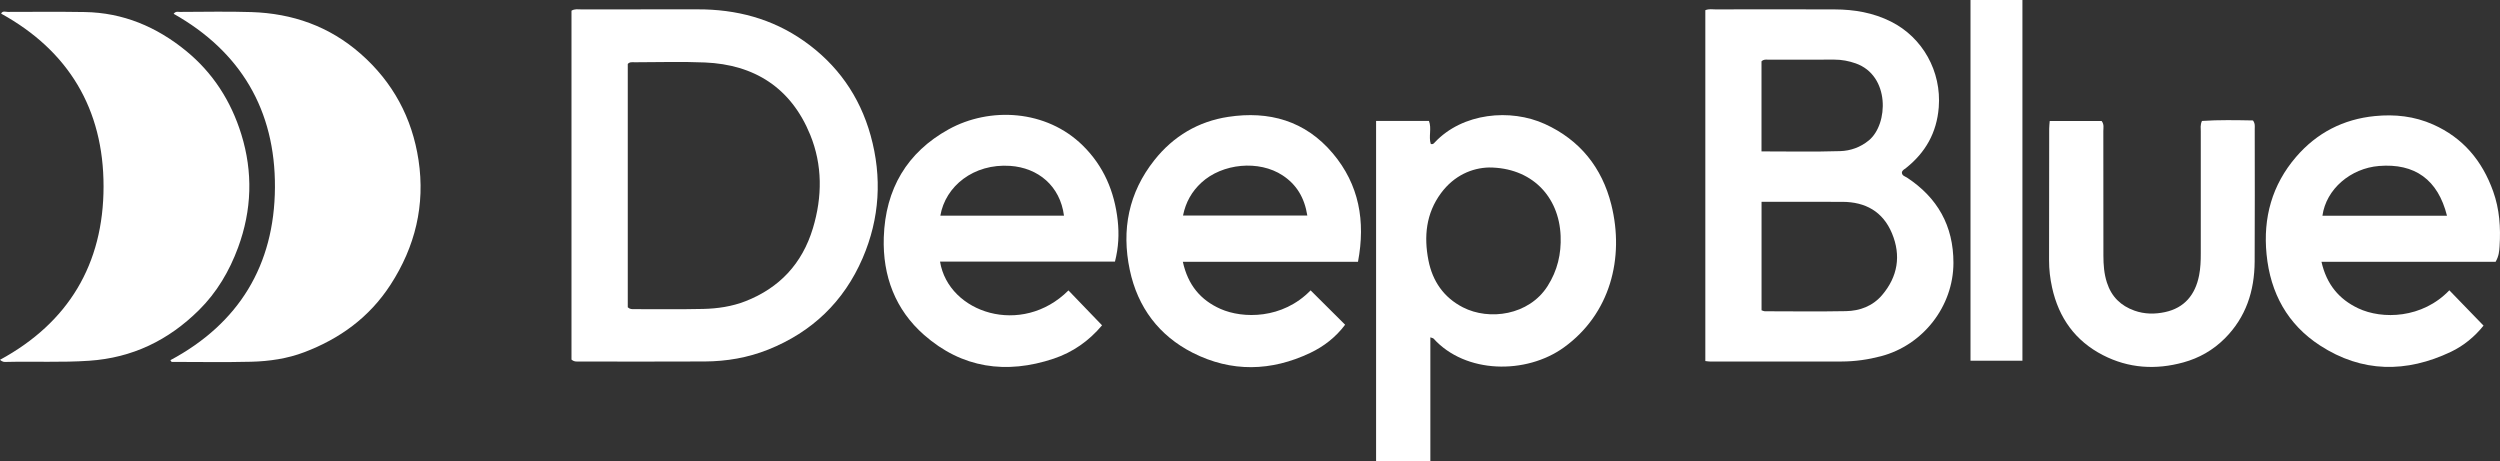
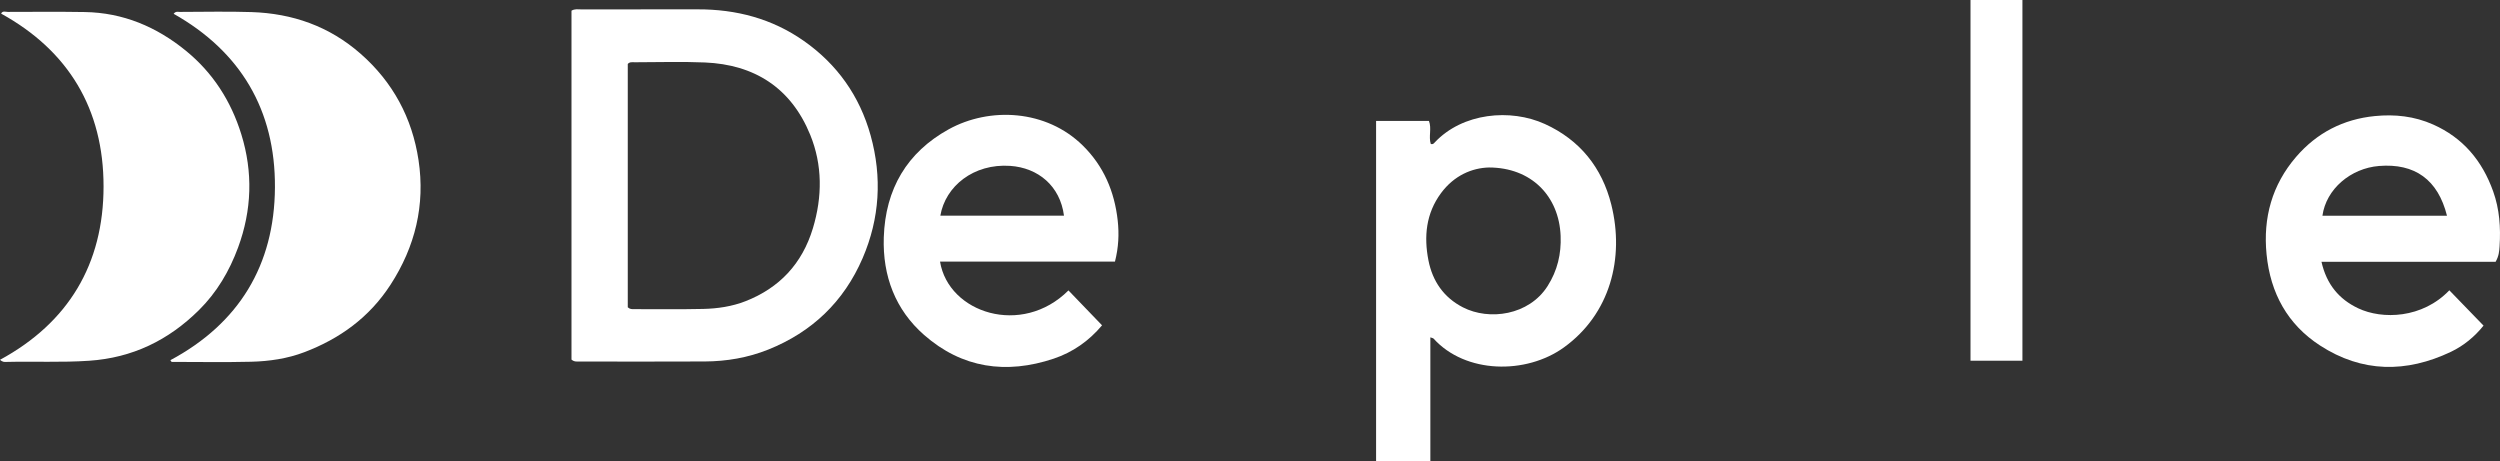
<svg xmlns="http://www.w3.org/2000/svg" width="168" height="31" viewBox="0 0 168 31" fill="none">
  <rect x="0" y="0" width="168" height="31" fill="#333333" stroke="none" />
  <g clip-path="url(#clip0_7962_16852)">
-     <path d="M114.598 0.685C114.856 0.583 115.071 0.632 115.28 0.631C117.954 0.627 120.627 0.621 123.3 0.633C124.608 0.638 125.871 0.85 127.069 1.449C129.205 2.517 130.476 4.802 130.284 7.216C130.148 8.928 129.387 10.253 128.086 11.289C127.98 11.373 127.847 11.427 127.807 11.576C127.802 11.812 128.013 11.846 128.148 11.934C130.192 13.277 131.276 15.168 131.271 17.671C131.266 20.587 129.226 23.197 126.403 23.938C125.535 24.166 124.656 24.291 123.763 24.293C120.819 24.3 117.874 24.297 114.93 24.296C114.836 24.296 114.742 24.278 114.598 24.263V0.685ZM118.375 20.852C118.481 20.885 118.535 20.917 118.589 20.917C120.409 20.919 122.23 20.944 124.049 20.909C124.984 20.891 125.847 20.57 126.479 19.826C127.527 18.593 127.766 17.182 127.141 15.681C126.527 14.207 125.348 13.571 123.816 13.564C122.731 13.558 121.647 13.561 120.563 13.561C119.849 13.561 119.136 13.561 118.376 13.561V20.852L118.375 20.852ZM118.373 10.174C120.183 10.174 121.924 10.21 123.662 10.155C124.351 10.134 125.023 9.9 125.592 9.429C126.902 8.345 127.022 5.077 124.702 4.259C124.244 4.098 123.769 4.006 123.279 4.007C121.787 4.011 120.296 4.007 118.804 4.009C118.673 4.009 118.531 3.974 118.373 4.121L118.373 10.174Z" fill="white" />
    <path d="M38.404 0.719C38.621 0.584 38.839 0.631 39.048 0.631C41.662 0.628 44.276 0.634 46.889 0.628C49.47 0.622 51.878 1.248 54.017 2.749C56.246 4.313 57.766 6.437 58.507 9.105C59.285 11.909 59.118 14.678 57.972 17.341C56.705 20.284 54.549 22.323 51.62 23.494C50.255 24.04 48.824 24.283 47.362 24.291C44.555 24.306 41.748 24.296 38.941 24.295C38.768 24.295 38.589 24.324 38.404 24.164V0.719ZM42.186 20.65C42.336 20.786 42.473 20.776 42.608 20.775C44.158 20.773 45.708 20.795 47.257 20.76C48.226 20.738 49.192 20.596 50.102 20.239C52.372 19.349 53.905 17.73 54.627 15.339C55.265 13.224 55.275 11.088 54.445 9.056C53.151 5.888 50.683 4.338 47.37 4.198C45.804 4.131 44.232 4.184 42.663 4.184C42.493 4.184 42.311 4.147 42.186 4.3V20.65Z" fill="white" />
    <path d="M0 24.179C4.592 21.689 6.956 17.752 6.959 12.533C6.962 7.33 4.606 3.413 0.076 0.915C0.172 0.707 0.371 0.8 0.525 0.8C2.247 0.796 3.971 0.782 5.693 0.809C8.263 0.85 10.511 1.792 12.504 3.42C14.309 4.896 15.526 6.794 16.217 9.027C17.005 11.573 16.926 14.115 16.002 16.626C15.415 18.219 14.574 19.644 13.376 20.832C11.319 22.874 8.887 24.046 5.996 24.242C4.139 24.369 2.284 24.275 0.429 24.321C0.317 24.323 0.196 24.35 0 24.179H0Z" fill="white" />
    <path d="M11.447 24.206C16.048 21.745 18.445 17.826 18.476 12.597C18.507 7.396 16.165 3.462 11.668 0.927C11.813 0.742 11.957 0.802 12.08 0.801C13.688 0.799 15.297 0.759 16.904 0.812C19.648 0.902 22.12 1.756 24.237 3.616C26.4 5.517 27.695 7.916 28.125 10.759C28.581 13.778 27.904 16.571 26.243 19.135C24.814 21.339 22.824 22.764 20.455 23.666C19.315 24.101 18.094 24.279 16.878 24.309C15.097 24.353 13.315 24.32 11.533 24.32C11.504 24.282 11.476 24.244 11.447 24.206Z" fill="white" />
    <path d="M96.12 31H92.473V8.127H96.026C96.22 8.627 95.993 9.176 96.146 9.669C96.29 9.725 96.349 9.64 96.415 9.57C98.292 7.571 101.514 7.286 103.811 8.331C106.156 9.397 107.657 11.253 108.282 13.761C109.17 17.328 108.216 21.097 105.09 23.35C102.56 25.173 98.481 25.13 96.331 22.749C96.309 22.724 96.262 22.721 96.12 22.67V31V31ZM100.057 11.255C98.931 11.284 97.725 11.779 96.837 12.977C95.825 14.344 95.678 15.896 95.991 17.495C96.265 18.895 97.019 19.992 98.31 20.654C100.075 21.56 102.743 21.193 103.996 19.227C104.658 18.188 104.923 17.066 104.874 15.851C104.766 13.162 102.89 11.257 100.057 11.255H100.057Z" fill="white" />
    <path d="M63.17 17.578C63.735 21.041 68.672 22.641 71.8 19.516C72.542 20.287 73.284 21.057 74.058 21.862C73.181 22.904 72.101 23.67 70.805 24.103C67.624 25.166 64.655 24.753 62.095 22.505C60.172 20.815 59.307 18.557 59.39 15.955C59.494 12.695 60.957 10.235 63.748 8.692C66.504 7.169 70.309 7.358 72.769 9.785C74.163 11.159 74.894 12.862 75.11 14.817C75.211 15.73 75.168 16.627 74.926 17.578H63.17H63.17ZM71.5 14.494C71.24 12.489 69.758 11.276 67.885 11.147C65.427 10.978 63.529 12.515 63.191 14.494H71.5Z" fill="white" />
-     <path d="M88.073 19.513C88.832 20.268 89.591 21.023 90.393 21.822C89.759 22.664 88.961 23.281 88.05 23.714C85.423 24.963 82.749 25.025 80.148 23.705C77.898 22.562 76.452 20.666 75.92 18.134C75.352 15.433 75.846 12.945 77.57 10.767C78.855 9.142 80.536 8.158 82.537 7.853C85.27 7.438 87.712 8.104 89.57 10.313C91.329 12.405 91.774 14.852 91.257 17.592H79.487C79.829 19.158 80.684 20.168 82.021 20.76C83.513 21.42 86.181 21.461 88.073 19.513H88.073ZM87.852 14.484C87.66 13.27 87.117 12.395 86.194 11.787C84.606 10.74 82.138 10.97 80.723 12.283C80.096 12.866 79.681 13.577 79.499 14.484H87.852L87.852 14.484Z" fill="white" />
    <path d="M167.704 17.593H156.003C156.345 19.105 157.178 20.107 158.474 20.719C160.09 21.482 162.783 21.407 164.595 19.508C165.347 20.284 166.099 21.061 166.894 21.882C166.297 22.624 165.56 23.234 164.703 23.642C161.707 25.066 158.733 25.054 155.903 23.215C153.731 21.804 152.57 19.709 152.313 17.09C152.07 14.625 152.685 12.423 154.29 10.552C155.691 8.919 157.48 8.008 159.589 7.8C160.932 7.667 162.246 7.806 163.51 8.369C165.512 9.26 166.803 10.797 167.541 12.86C167.967 14.053 168.054 15.291 167.972 16.546C167.95 16.878 167.924 17.219 167.704 17.593ZM164.438 14.498C163.83 12.072 162.276 10.959 159.868 11.154C157.971 11.308 156.318 12.697 156.067 14.498H164.438Z" fill="white" />
-     <path d="M137.741 8.129H141.229C141.408 8.363 141.344 8.589 141.344 8.8C141.348 11.59 141.345 14.381 141.349 17.172C141.35 17.785 141.391 18.39 141.584 18.986C141.893 19.945 142.518 20.547 143.436 20.875C144.117 21.117 144.815 21.12 145.498 20.971C146.794 20.689 147.522 19.811 147.779 18.508C147.875 18.022 147.893 17.527 147.892 17.031C147.888 14.3 147.889 11.568 147.892 8.837C147.892 8.622 147.847 8.401 147.972 8.127C149.108 8.049 150.273 8.074 151.399 8.094C151.556 8.308 151.518 8.492 151.518 8.667C151.519 11.636 151.53 14.604 151.513 17.573C151.501 19.556 150.93 21.32 149.504 22.745C148.711 23.538 147.775 24.063 146.726 24.353C144.869 24.865 143.042 24.756 141.305 23.859C139.464 22.908 138.348 21.367 137.899 19.318C137.768 18.719 137.696 18.111 137.697 17.494C137.704 14.545 137.702 11.596 137.706 8.647C137.706 8.492 137.726 8.336 137.741 8.129Z" fill="white" />
    <path d="M132.418 0H135.907V24.24H132.418V0Z" fill="white" />
  </g>
  <defs>
    <clipPath id="clip0_7962_16852">
      <rect width="168" height="31" fill="white" />
    </clipPath>
  </defs>
</svg>